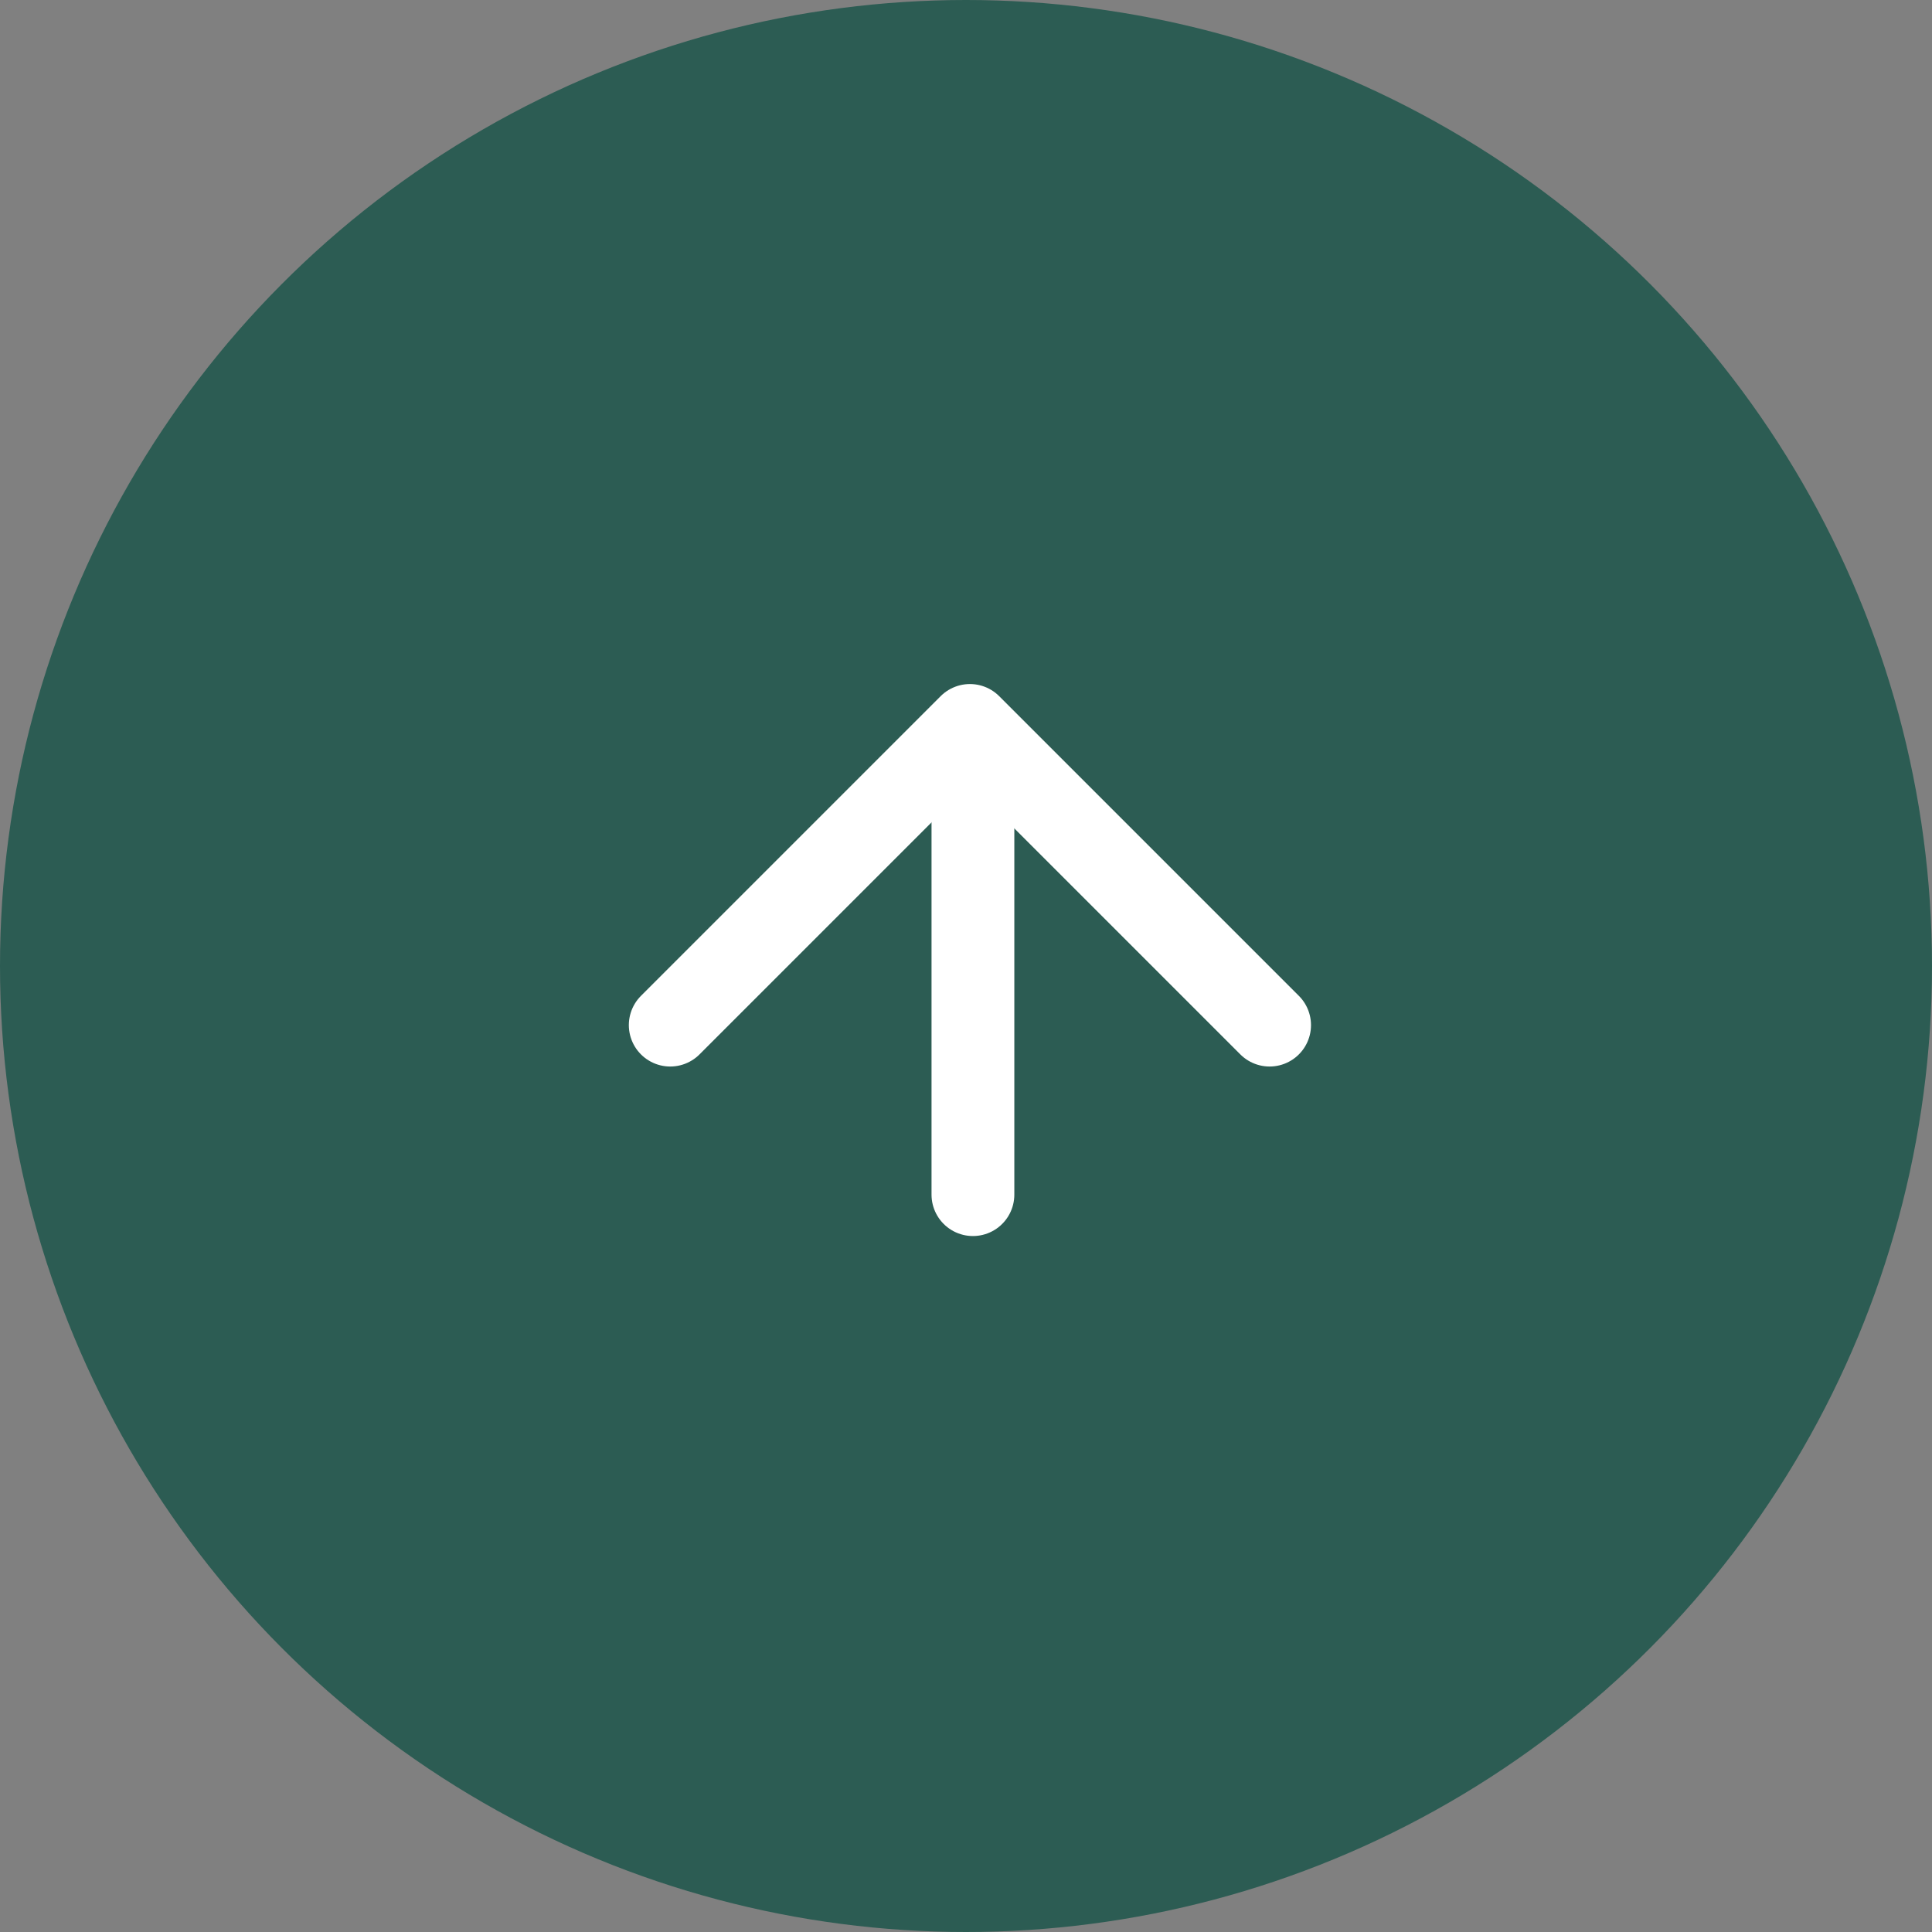
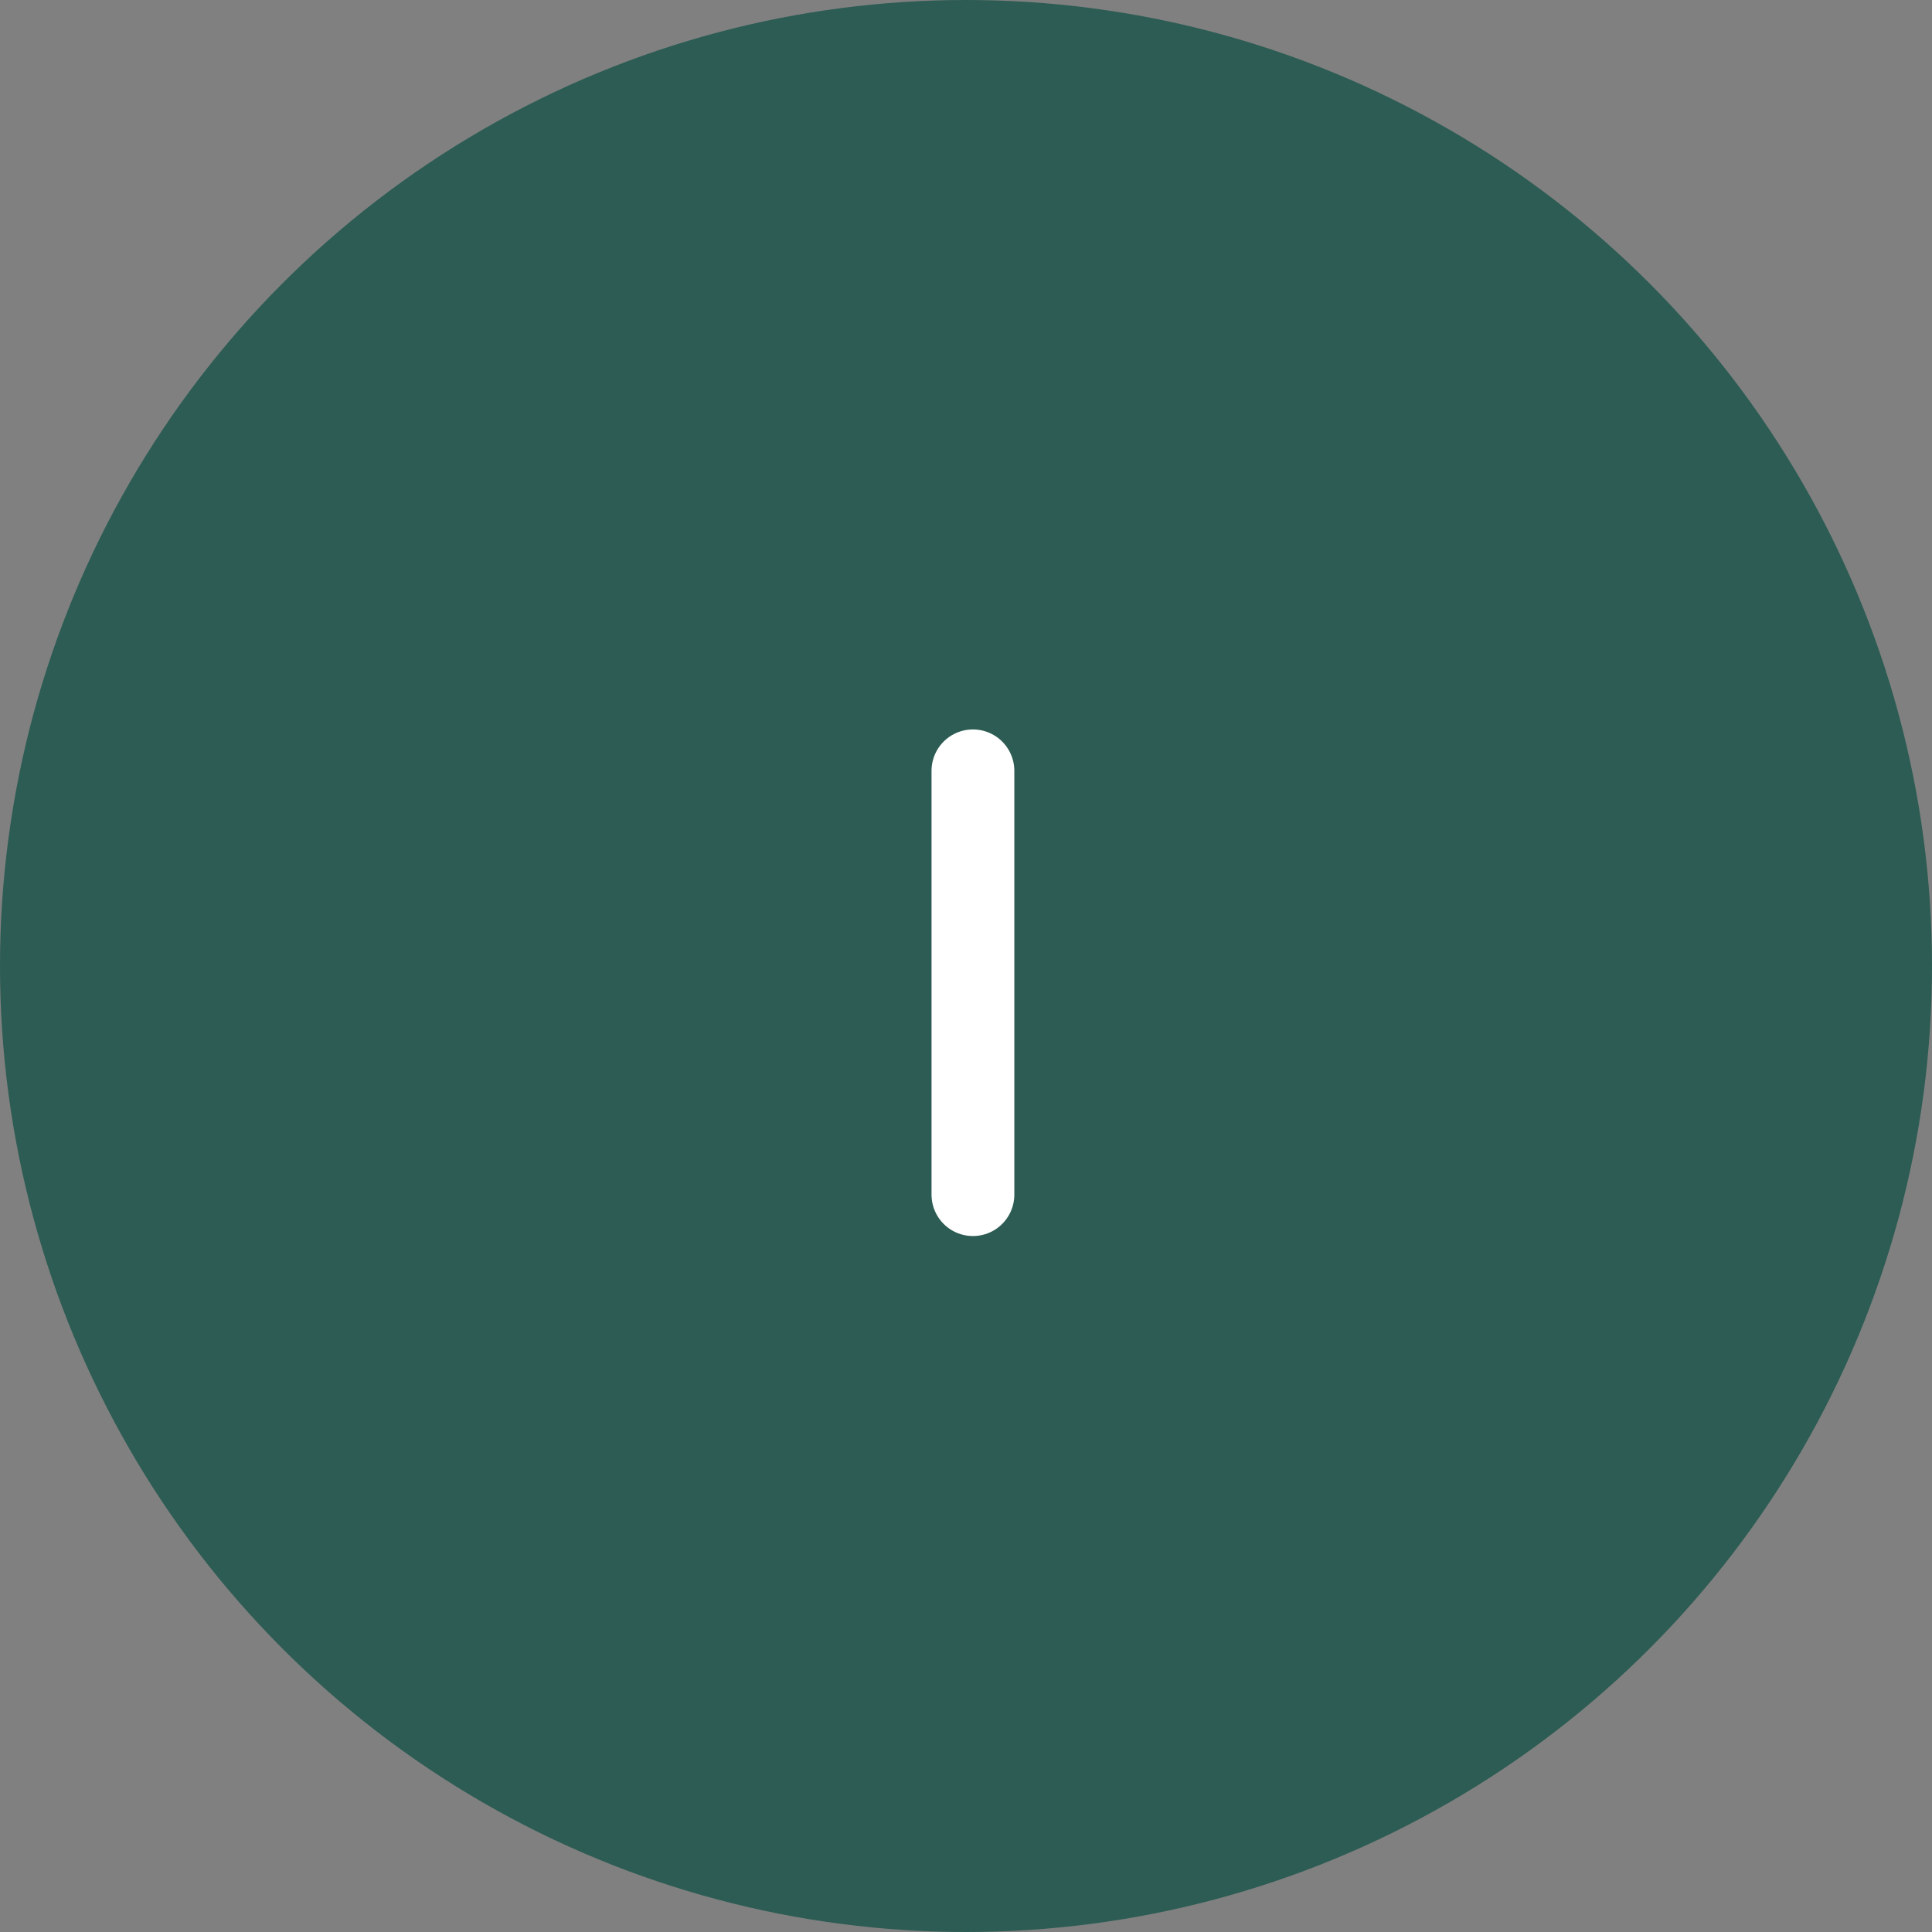
<svg xmlns="http://www.w3.org/2000/svg" width="70" height="70" viewBox="0 0 70 70" fill="none">
  <rect x="0" y="0" width="70" height="70" fill="#808080" stroke="none" />
  <circle cx="35" cy="35" r="35" fill="#2C5C53" />
  <path d="M35.251 27.929V43.284" stroke="white" stroke-width="3" stroke-linecap="round" />
-   <path d="M46 37.142L35.142 26.284L24.284 37.142" stroke="white" stroke-width="3" stroke-linecap="round" stroke-linejoin="round" />
</svg>